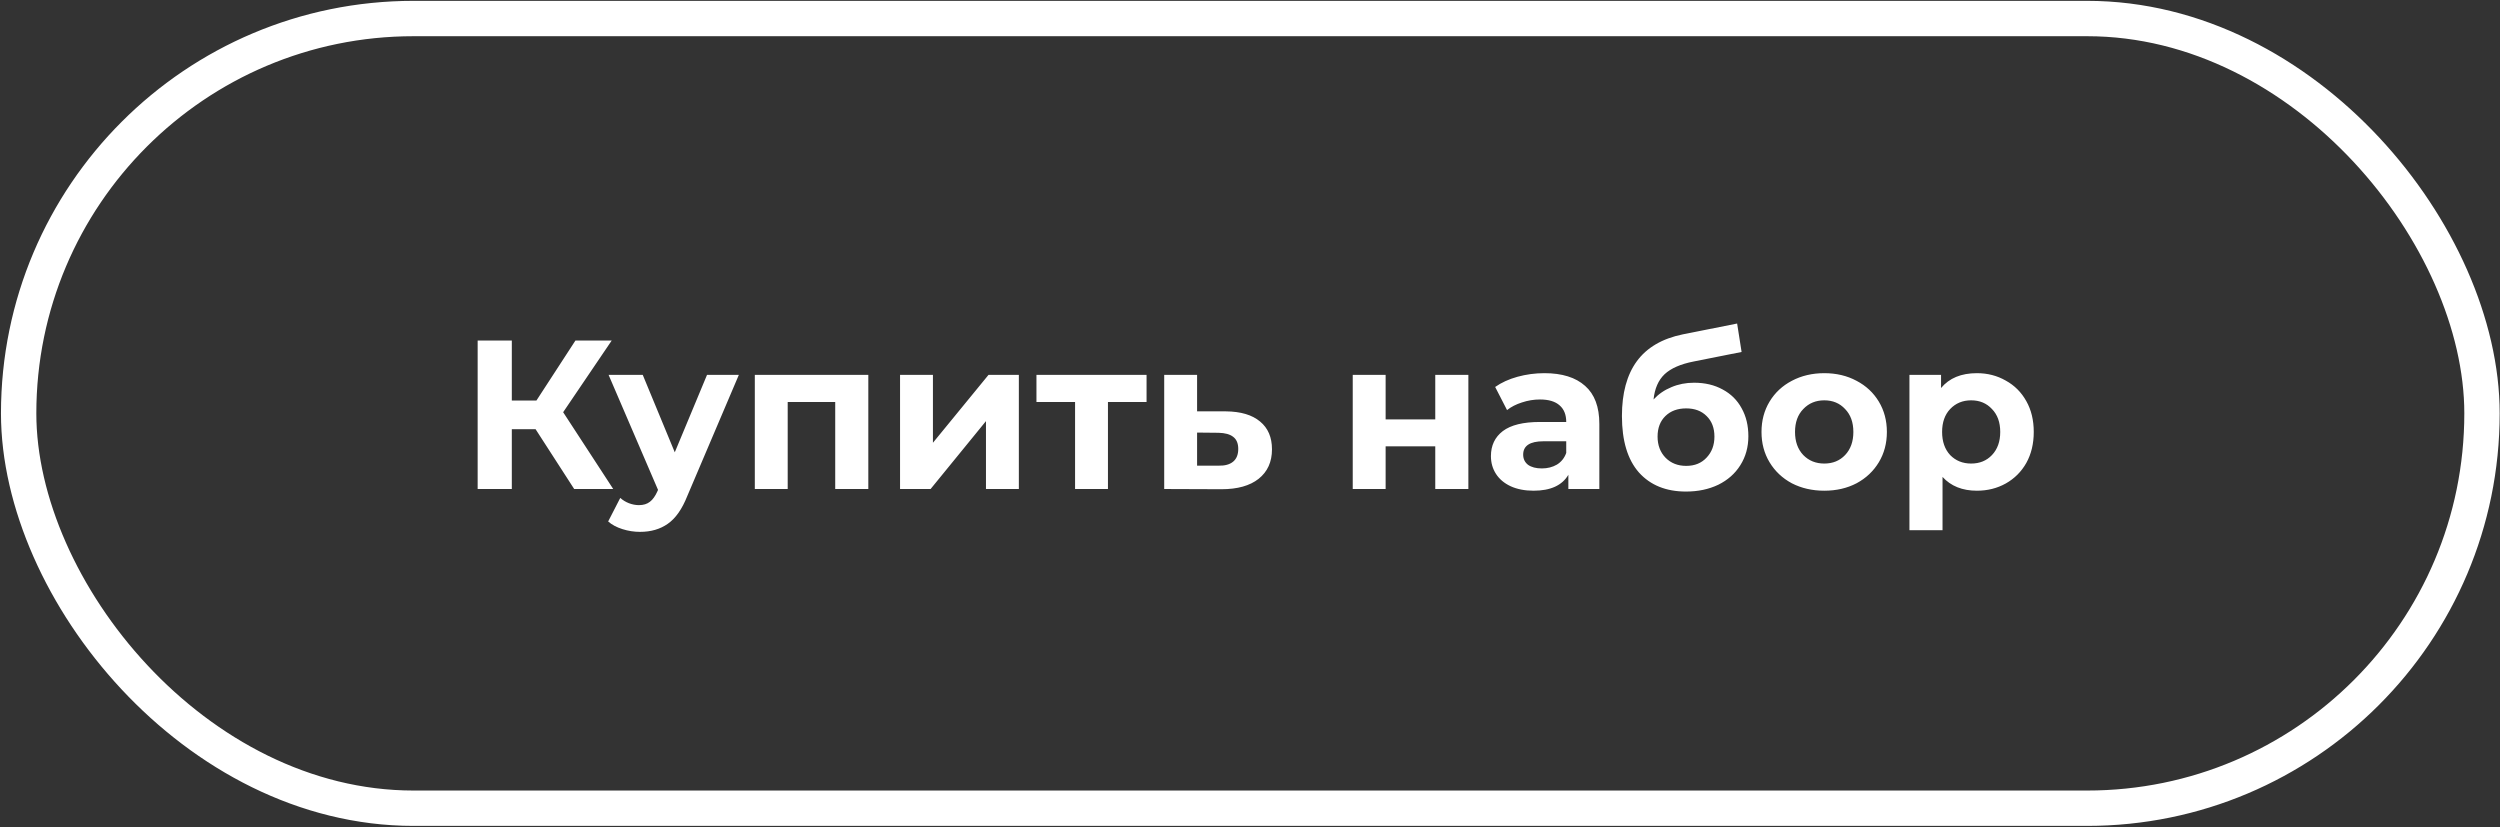
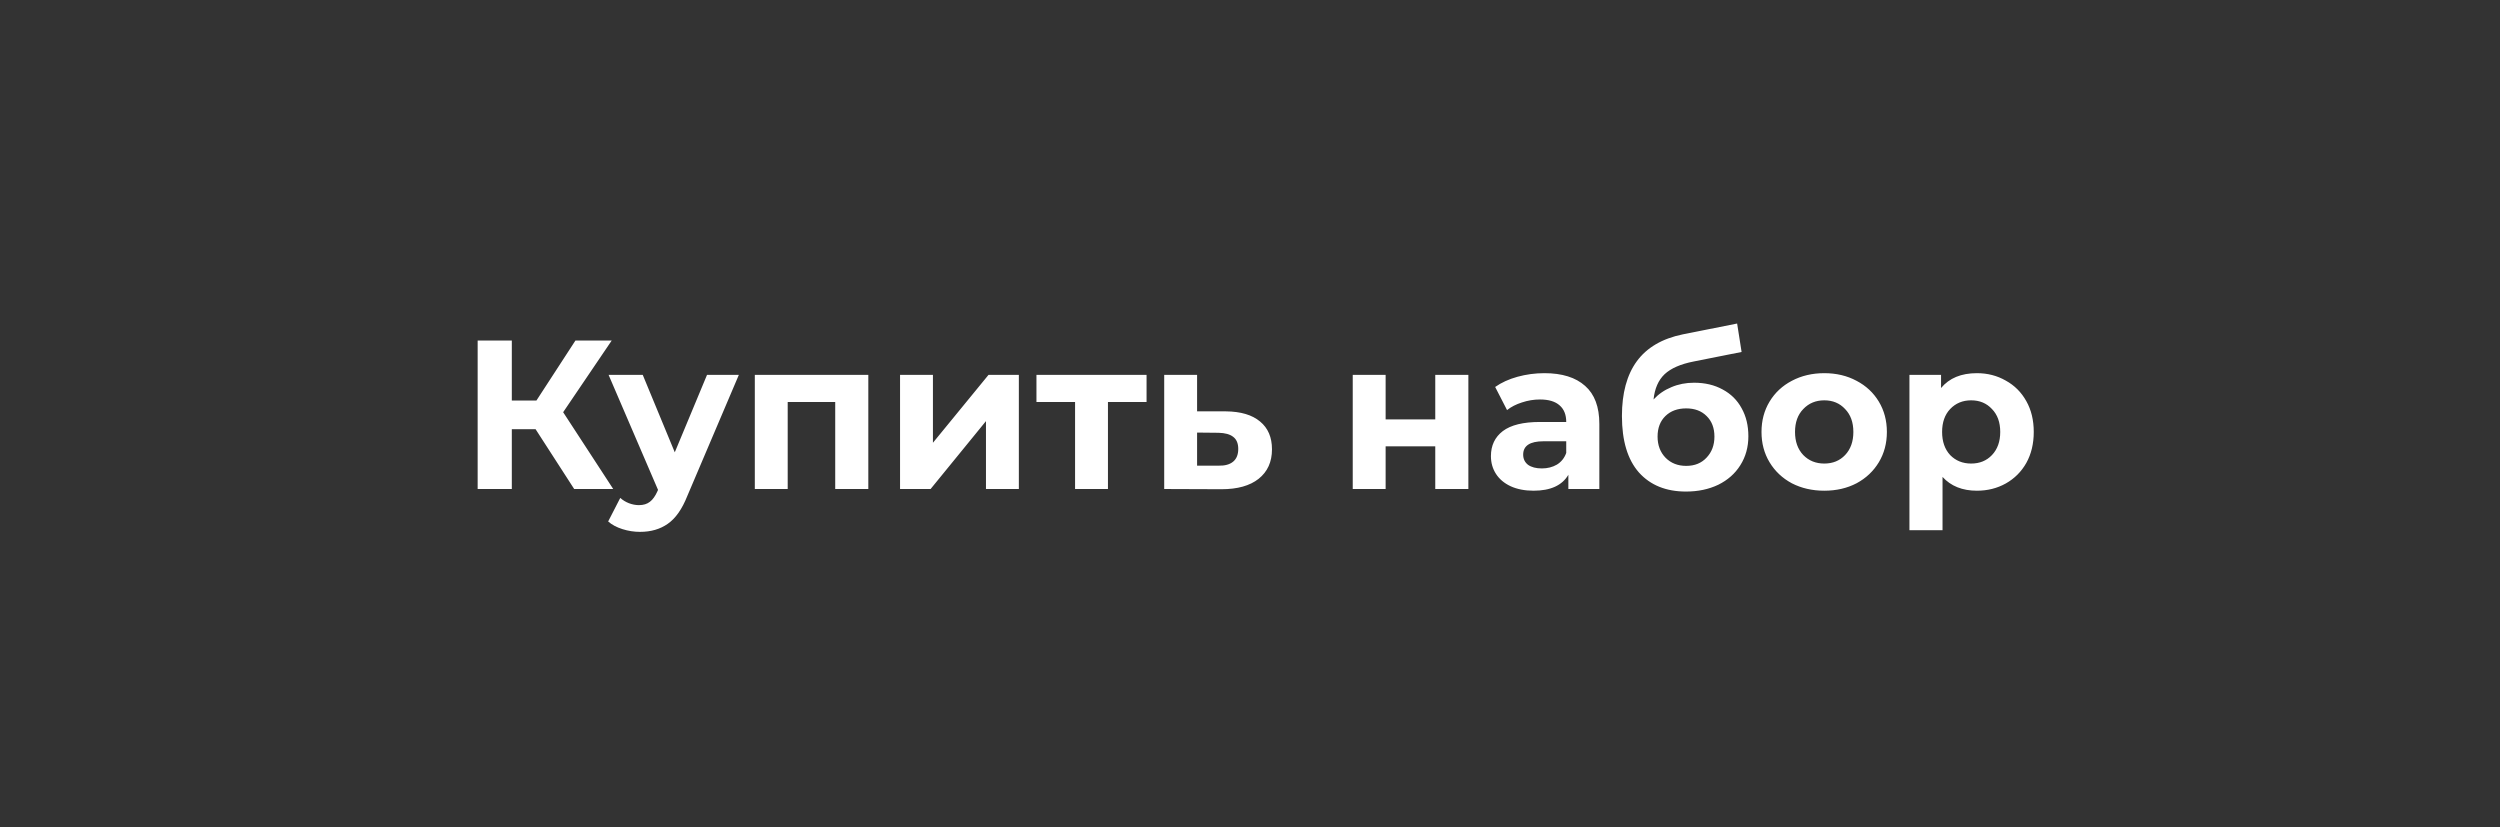
<svg xmlns="http://www.w3.org/2000/svg" width="2119" height="701" viewBox="0 0 2119 701" fill="none">
  <rect x="0" y="0" width="2119" height="701" fill="#333333" stroke="none" />
-   <rect x="15.811" y="15.706" width="2087.93" height="669.337" rx="334.669" stroke="white" stroke-width="29.97" />
  <path d="M453.951 363.774H433.811V414.483H404.859V288.608H433.811V339.498H454.67L487.757 288.608H518.507L477.328 349.388L519.766 414.483H486.678L453.951 363.774ZM626.247 317.739L582.55 420.418C578.115 431.566 572.6 439.419 566.007 443.974C559.533 448.53 551.681 450.807 542.45 450.807C537.415 450.807 532.44 450.028 527.525 448.47C522.61 446.911 518.594 444.753 515.477 441.996L525.727 422.036C527.884 423.954 530.342 425.453 533.099 426.531C535.976 427.61 538.794 428.15 541.551 428.15C545.387 428.15 548.504 427.191 550.902 425.273C553.299 423.474 555.457 420.418 557.375 416.102L557.735 415.203L515.836 317.739H544.788L571.941 383.374L599.274 317.739H626.247ZM735.985 317.739V414.483H707.933V340.756H667.652V414.483H639.78V317.739H735.985ZM762.881 317.739H790.753V375.282L837.867 317.739H863.581V414.483H835.709V356.94L788.775 414.483H762.881V317.739ZM971.827 340.756H939.099V414.483H911.227V340.756H878.499V317.739H971.827V340.756ZM1039.11 348.669C1051.7 348.788 1061.35 351.666 1068.06 357.3C1074.77 362.815 1078.13 370.667 1078.13 380.857C1078.13 391.526 1074.35 399.858 1066.8 405.852C1059.37 411.726 1048.88 414.663 1035.33 414.663L986.78 414.483V317.739H1014.65V348.669H1039.11ZM1032.81 394.703C1038.21 394.823 1042.35 393.684 1045.22 391.286C1048.1 388.889 1049.54 385.292 1049.54 380.497C1049.54 375.822 1048.1 372.405 1045.22 370.247C1042.47 368.089 1038.33 366.95 1032.81 366.831L1014.65 366.651V394.703H1032.81ZM1146.58 317.739H1174.46V355.502H1216.53V317.739H1244.59V414.483H1216.53V378.339H1174.46V414.483H1146.58V317.739ZM1309.02 316.301C1324.01 316.301 1335.52 319.897 1343.55 327.09C1351.58 334.163 1355.6 344.892 1355.6 359.278V414.483H1329.34V402.435C1324.07 411.426 1314.24 415.922 1299.85 415.922C1292.42 415.922 1285.95 414.663 1280.43 412.146C1275.04 409.628 1270.9 406.152 1268.02 401.716C1265.15 397.28 1263.71 392.245 1263.71 386.611C1263.71 377.62 1267.06 370.547 1273.78 365.392C1280.61 360.237 1291.1 357.66 1305.25 357.66H1327.54C1327.54 351.546 1325.69 346.87 1321.97 343.634C1318.25 340.277 1312.68 338.599 1305.25 338.599C1300.09 338.599 1295 339.438 1289.96 341.116C1285.05 342.674 1280.85 344.832 1277.37 347.59L1267.3 327.989C1272.58 324.273 1278.87 321.396 1286.19 319.358C1293.62 317.32 1301.23 316.301 1309.02 316.301ZM1306.86 397.041C1311.66 397.041 1315.92 395.962 1319.63 393.804C1323.35 391.526 1325.99 388.229 1327.54 383.914V374.023H1308.3C1296.79 374.023 1291.04 377.8 1291.04 385.352C1291.04 388.949 1292.42 391.826 1295.18 393.984C1298.05 396.022 1301.95 397.041 1306.86 397.041ZM1435.89 324.393C1445.12 324.393 1453.21 326.311 1460.17 330.147C1467.12 333.863 1472.45 339.138 1476.17 345.971C1480.01 352.804 1481.92 360.717 1481.92 369.708C1481.92 378.939 1479.65 387.15 1475.09 394.343C1470.66 401.416 1464.42 406.931 1456.39 410.887C1448.36 414.723 1439.25 416.641 1429.06 416.641C1412.15 416.641 1398.85 411.247 1389.14 400.457C1379.55 389.548 1374.75 373.604 1374.75 352.625C1374.75 333.204 1378.95 317.739 1387.34 306.231C1395.85 294.602 1408.86 286.99 1426.36 283.393L1472.39 274.222L1476.17 298.318L1435.53 306.41C1424.5 308.568 1416.29 312.165 1410.89 317.2C1405.62 322.235 1402.5 329.368 1401.54 338.599C1405.74 334.043 1410.77 330.566 1416.65 328.169C1422.52 325.651 1428.94 324.393 1435.89 324.393ZM1429.24 394.883C1436.43 394.883 1442.18 392.545 1446.5 387.87C1450.94 383.194 1453.15 377.26 1453.15 370.067C1453.15 362.755 1450.94 356.94 1446.5 352.625C1442.18 348.309 1436.43 346.151 1429.24 346.151C1421.92 346.151 1416.05 348.309 1411.61 352.625C1407.18 356.94 1404.96 362.755 1404.96 370.067C1404.96 377.38 1407.24 383.374 1411.79 388.05C1416.35 392.605 1422.16 394.883 1429.24 394.883ZM1546.27 415.922C1536.08 415.922 1526.91 413.824 1518.76 409.628C1510.73 405.312 1504.44 399.378 1499.88 391.826C1495.32 384.273 1493.05 375.702 1493.05 366.111C1493.05 356.521 1495.32 347.949 1499.88 340.397C1504.44 332.844 1510.73 326.97 1518.76 322.774C1526.91 318.458 1536.08 316.301 1546.27 316.301C1556.46 316.301 1565.57 318.458 1573.61 322.774C1581.64 326.97 1587.93 332.844 1592.49 340.397C1597.04 347.949 1599.32 356.521 1599.32 366.111C1599.32 375.702 1597.04 384.273 1592.49 391.826C1587.93 399.378 1581.64 405.312 1573.61 409.628C1565.57 413.824 1556.46 415.922 1546.27 415.922ZM1546.27 392.905C1553.47 392.905 1559.34 390.507 1563.9 385.712C1568.57 380.797 1570.91 374.263 1570.91 366.111C1570.91 357.959 1568.57 351.486 1563.9 346.691C1559.34 341.775 1553.47 339.318 1546.27 339.318C1539.08 339.318 1533.15 341.775 1528.47 346.691C1523.8 351.486 1521.46 357.959 1521.46 366.111C1521.46 374.263 1523.8 380.797 1528.47 385.712C1533.15 390.507 1539.08 392.905 1546.27 392.905ZM1675.62 316.301C1684.61 316.301 1692.76 318.399 1700.08 322.594C1707.51 326.67 1713.32 332.485 1717.52 340.037C1721.71 347.47 1723.81 356.161 1723.81 366.111C1723.81 376.061 1721.71 384.813 1717.52 392.365C1713.32 399.798 1707.51 405.612 1700.08 409.808C1692.76 413.884 1684.61 415.922 1675.62 415.922C1663.27 415.922 1653.56 412.026 1646.49 404.234V449.369H1618.44V317.739H1645.23V328.888C1652.18 320.496 1662.31 316.301 1675.62 316.301ZM1670.76 392.905C1677.96 392.905 1683.83 390.507 1688.39 385.712C1693.06 380.797 1695.4 374.263 1695.4 366.111C1695.4 357.959 1693.06 351.486 1688.39 346.691C1683.83 341.775 1677.96 339.318 1670.76 339.318C1663.57 339.318 1657.64 341.775 1652.96 346.691C1648.41 351.486 1646.13 357.959 1646.13 366.111C1646.13 374.263 1648.41 380.797 1652.96 385.712C1657.64 390.507 1663.57 392.905 1670.76 392.905Z" fill="white" />
</svg>